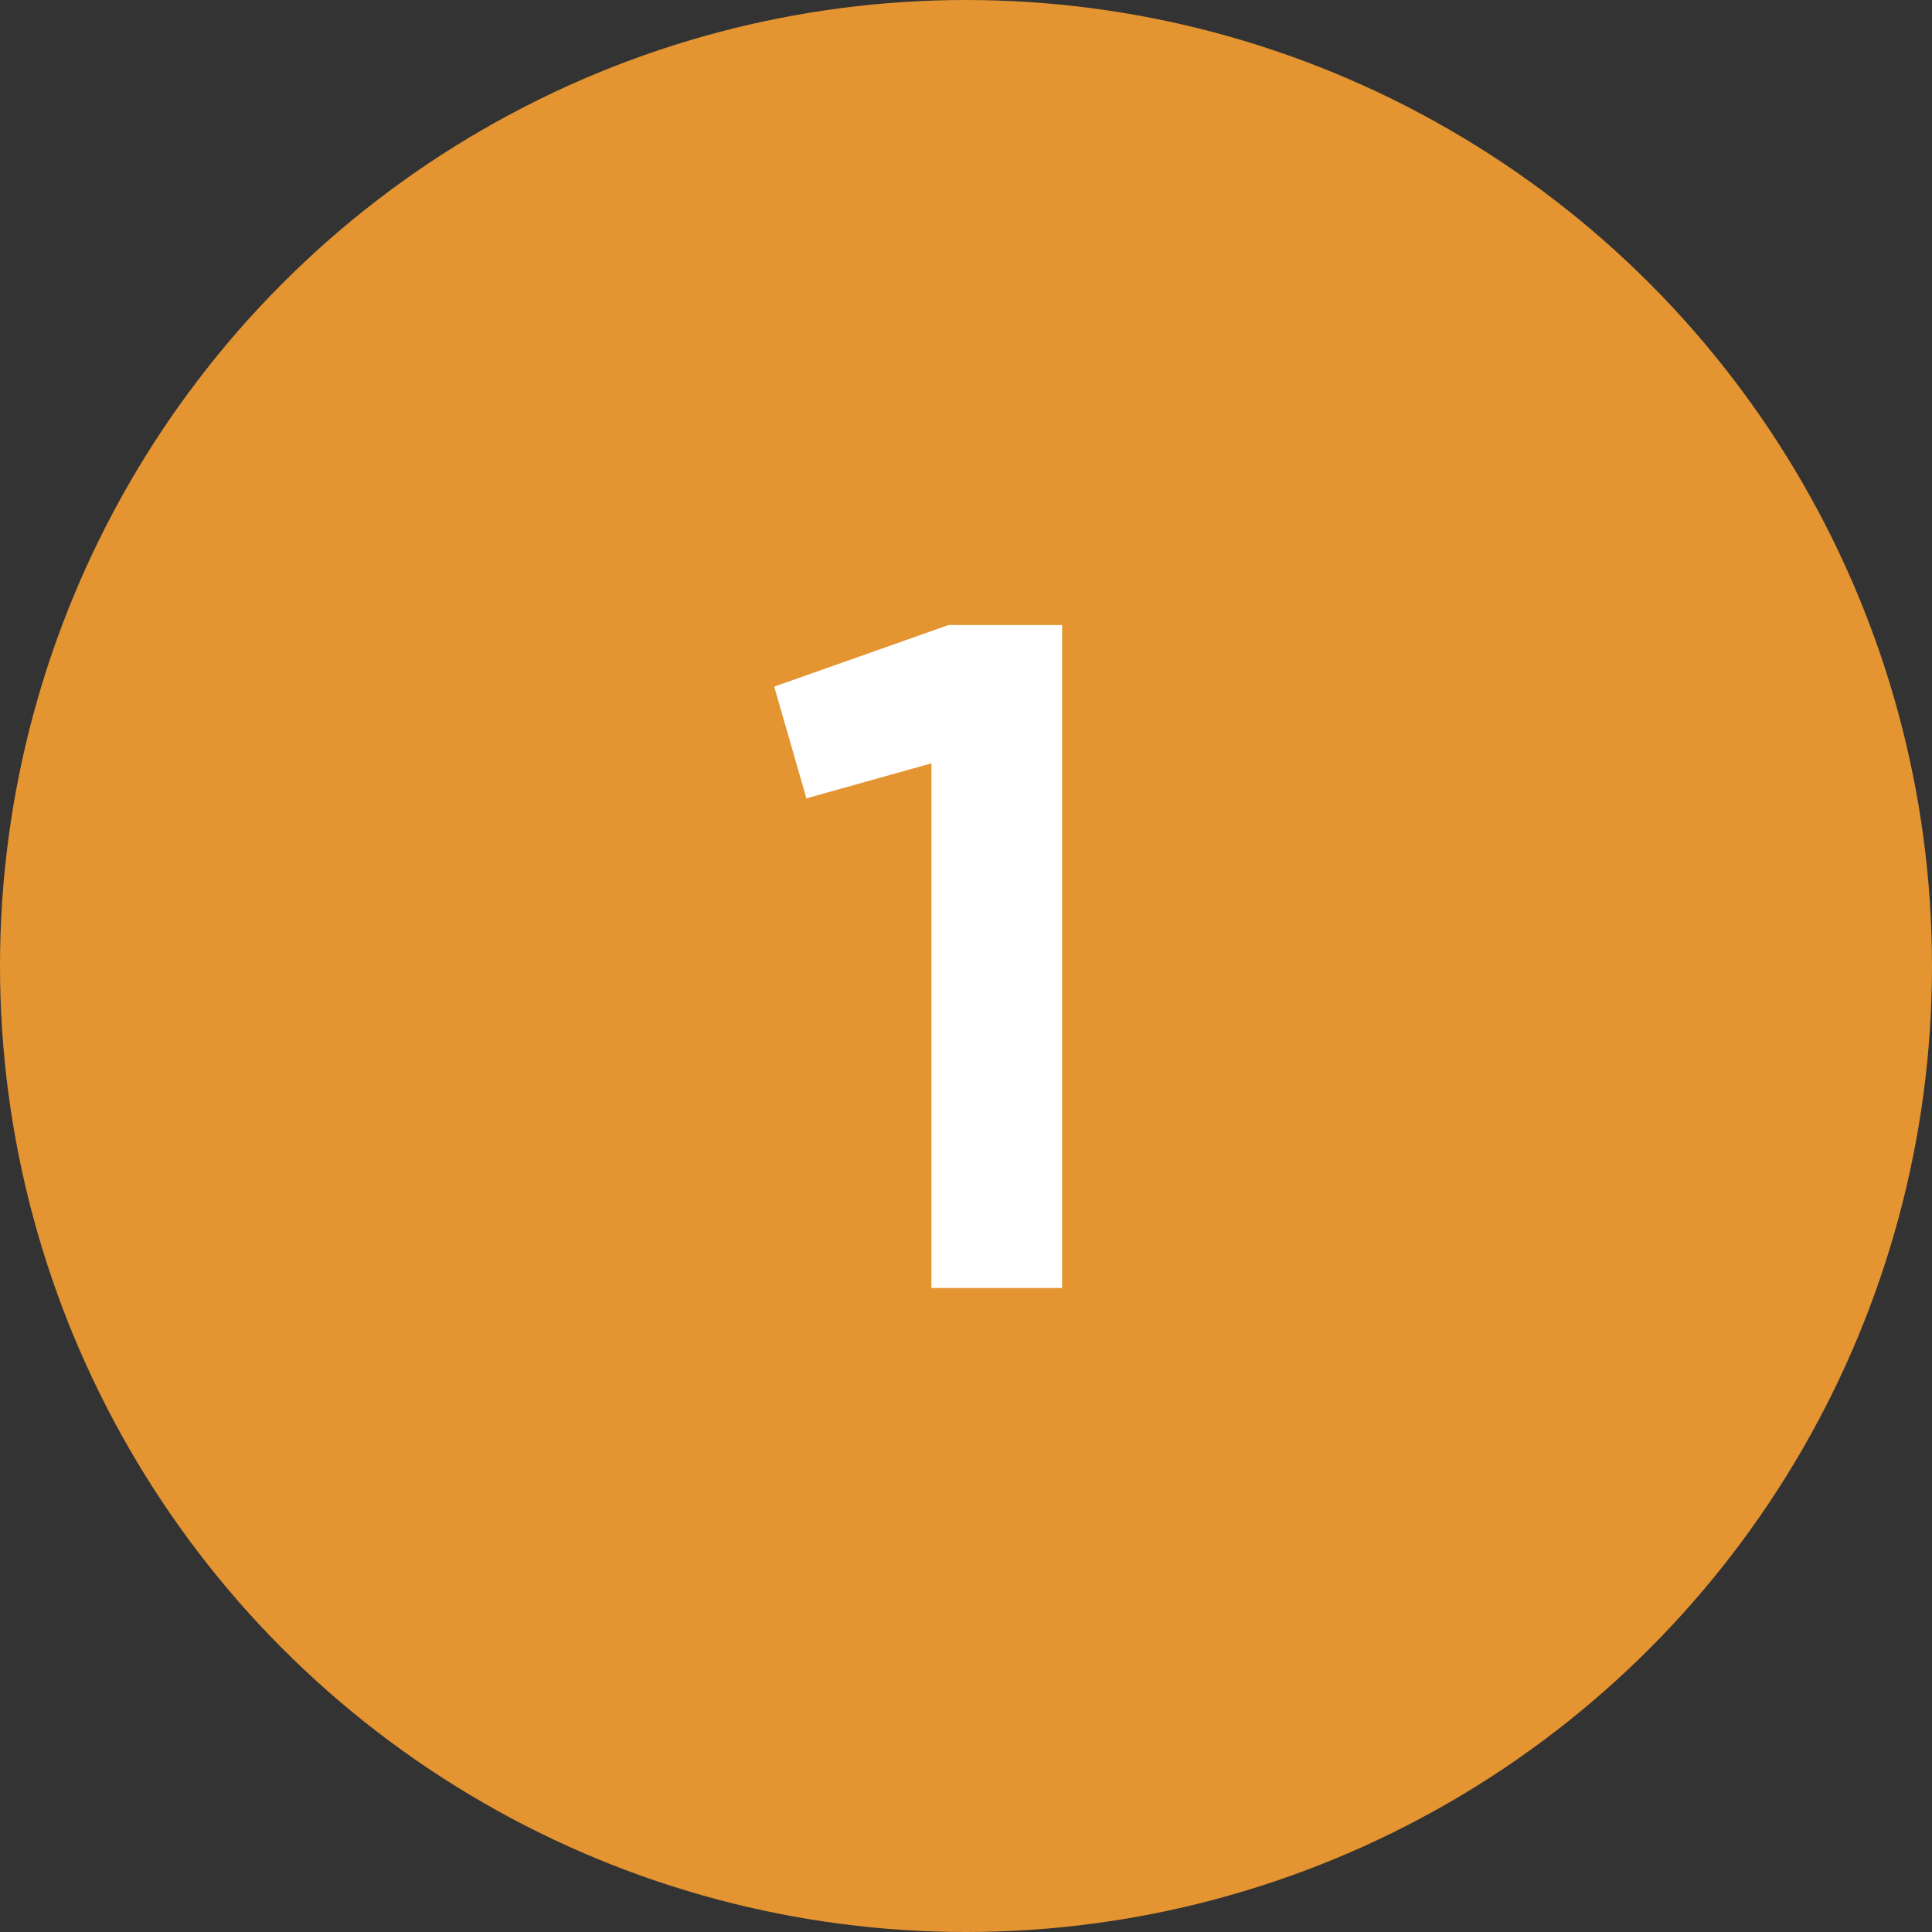
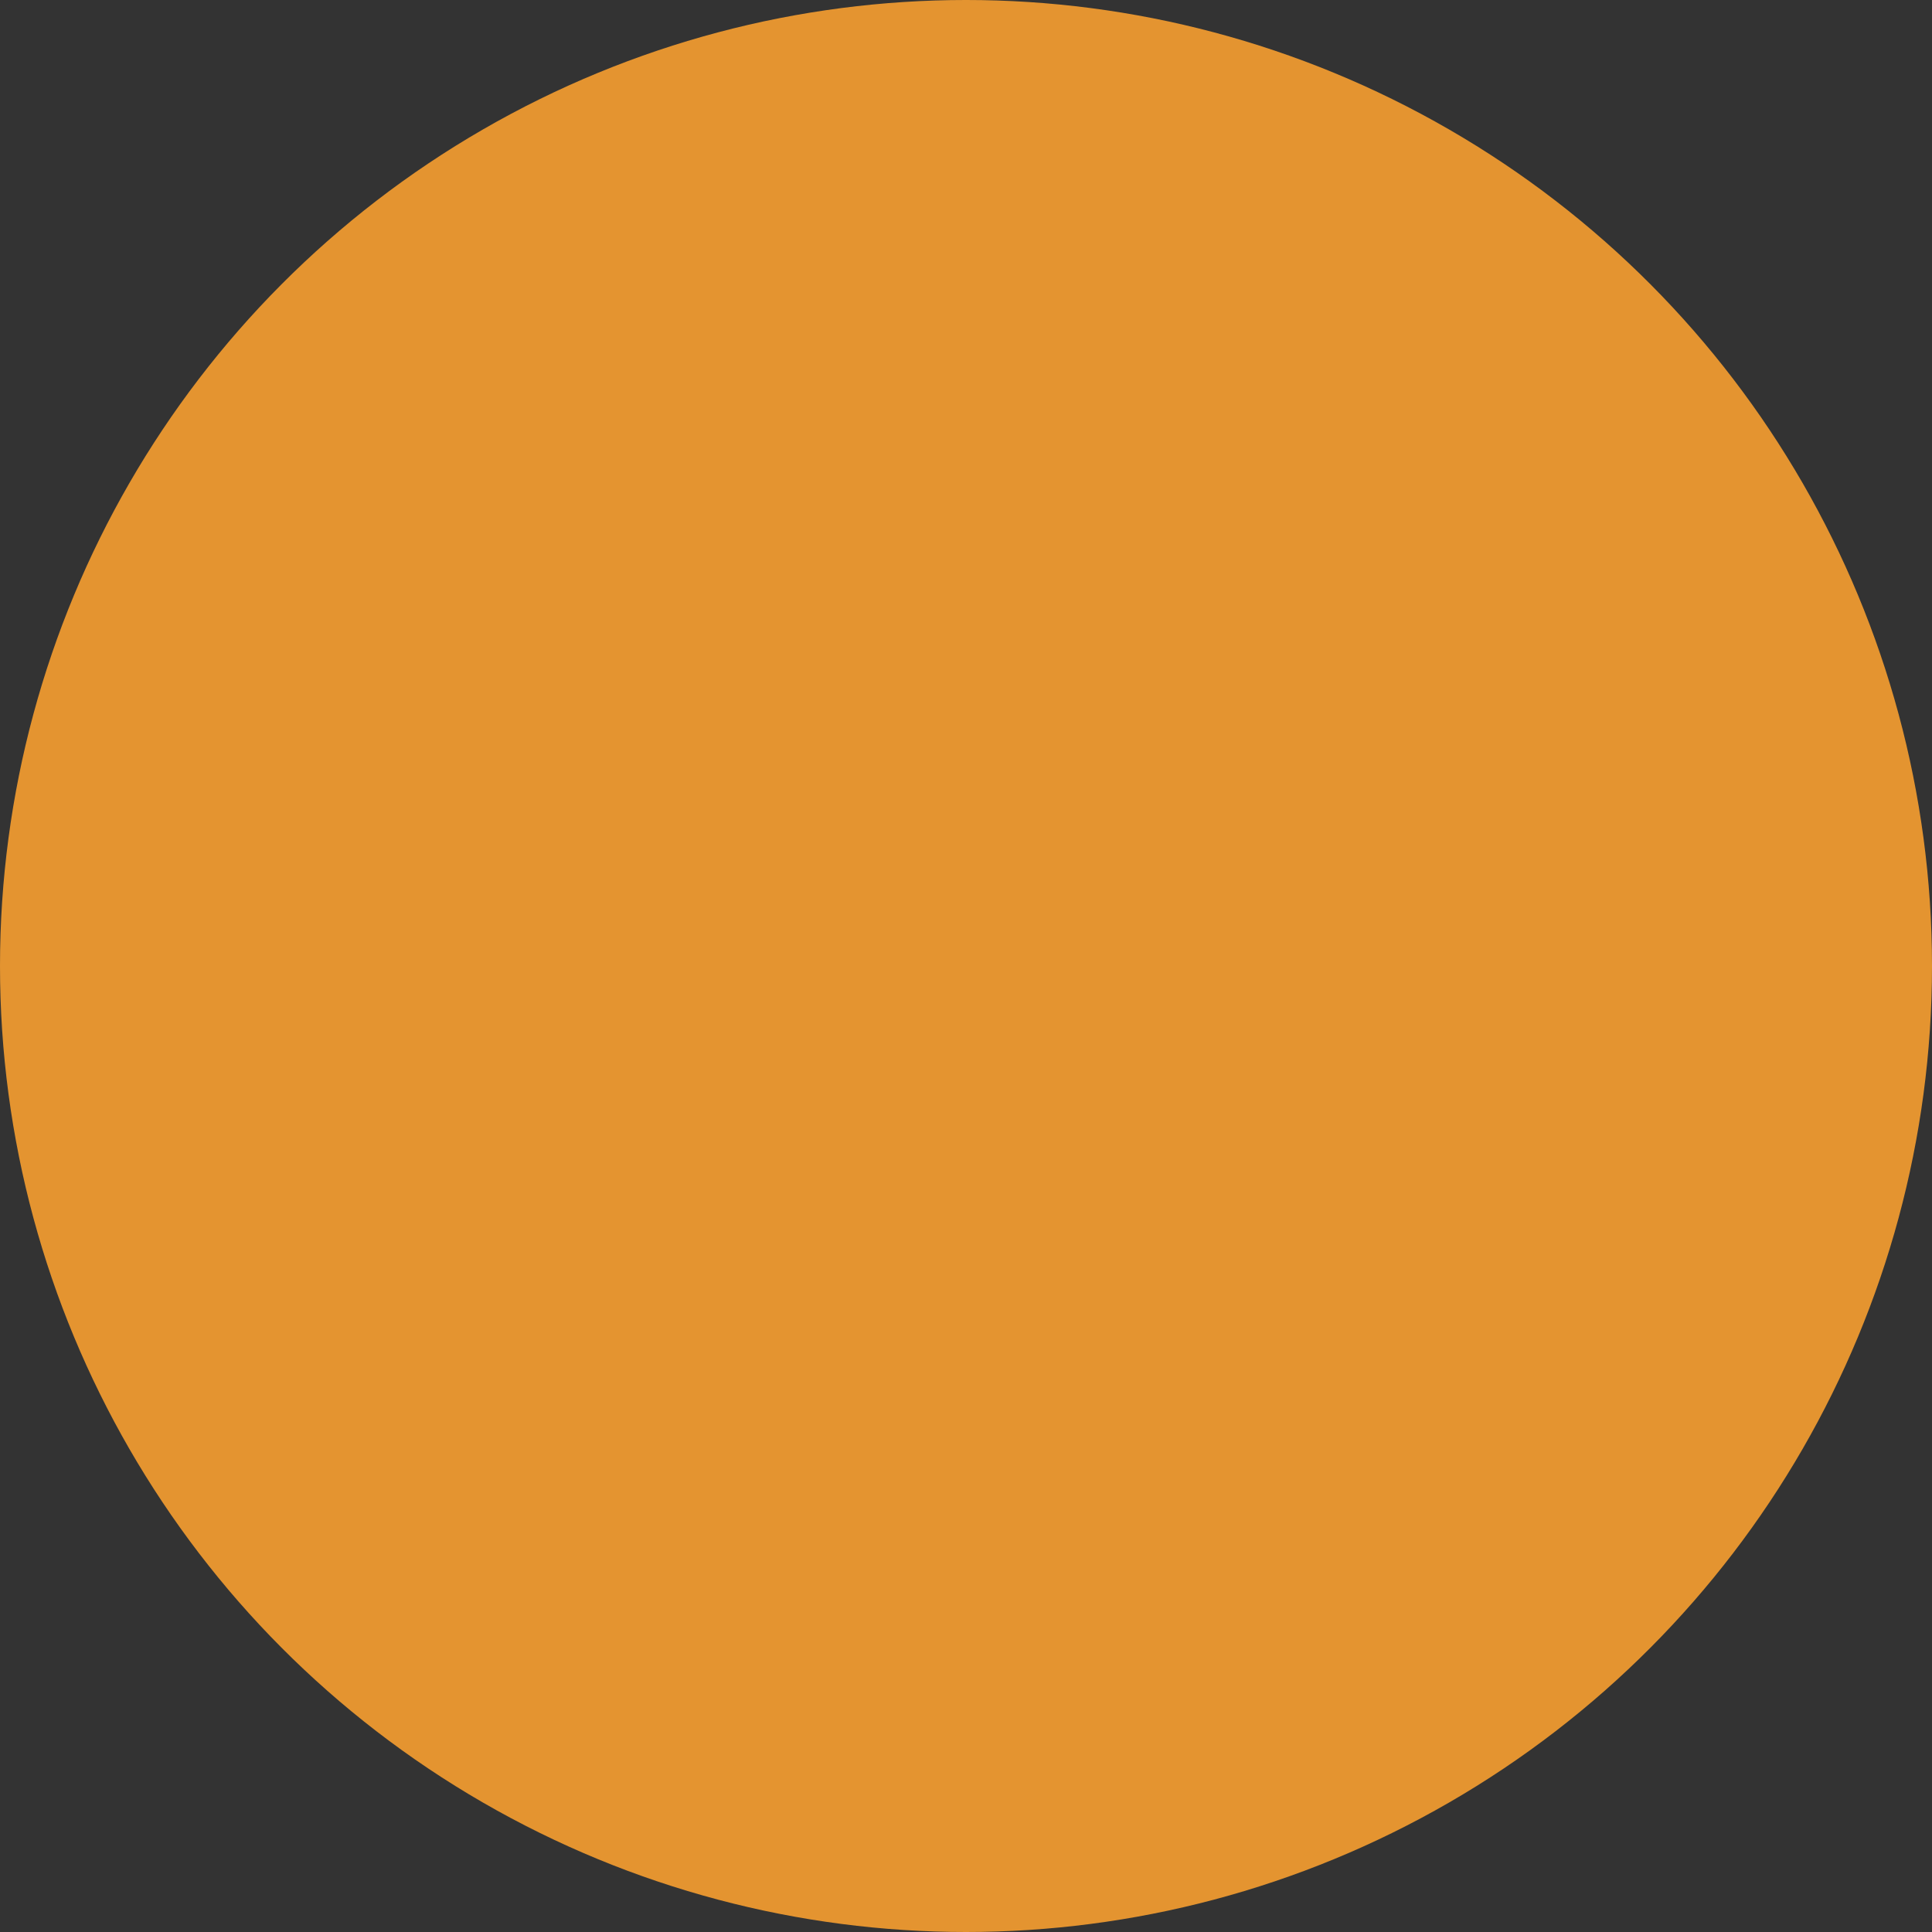
<svg xmlns="http://www.w3.org/2000/svg" width="51" height="51" viewBox="0 0 51 51">
  <rect x="0" y="0" width="51" height="51" fill="#333333" stroke="none" />
  <g transform="translate(-4179 10656)">
    <circle cx="25.5" cy="25.5" r="25.5" transform="translate(4179 -10656)" fill="#e49430" />
-     <path d="M.037-17.5l-4.6,1.625.85,2.95,3.3-.925V0h3.45V-17.5Z" transform="translate(4204 -10622)" fill="#fff" />
  </g>
</svg>